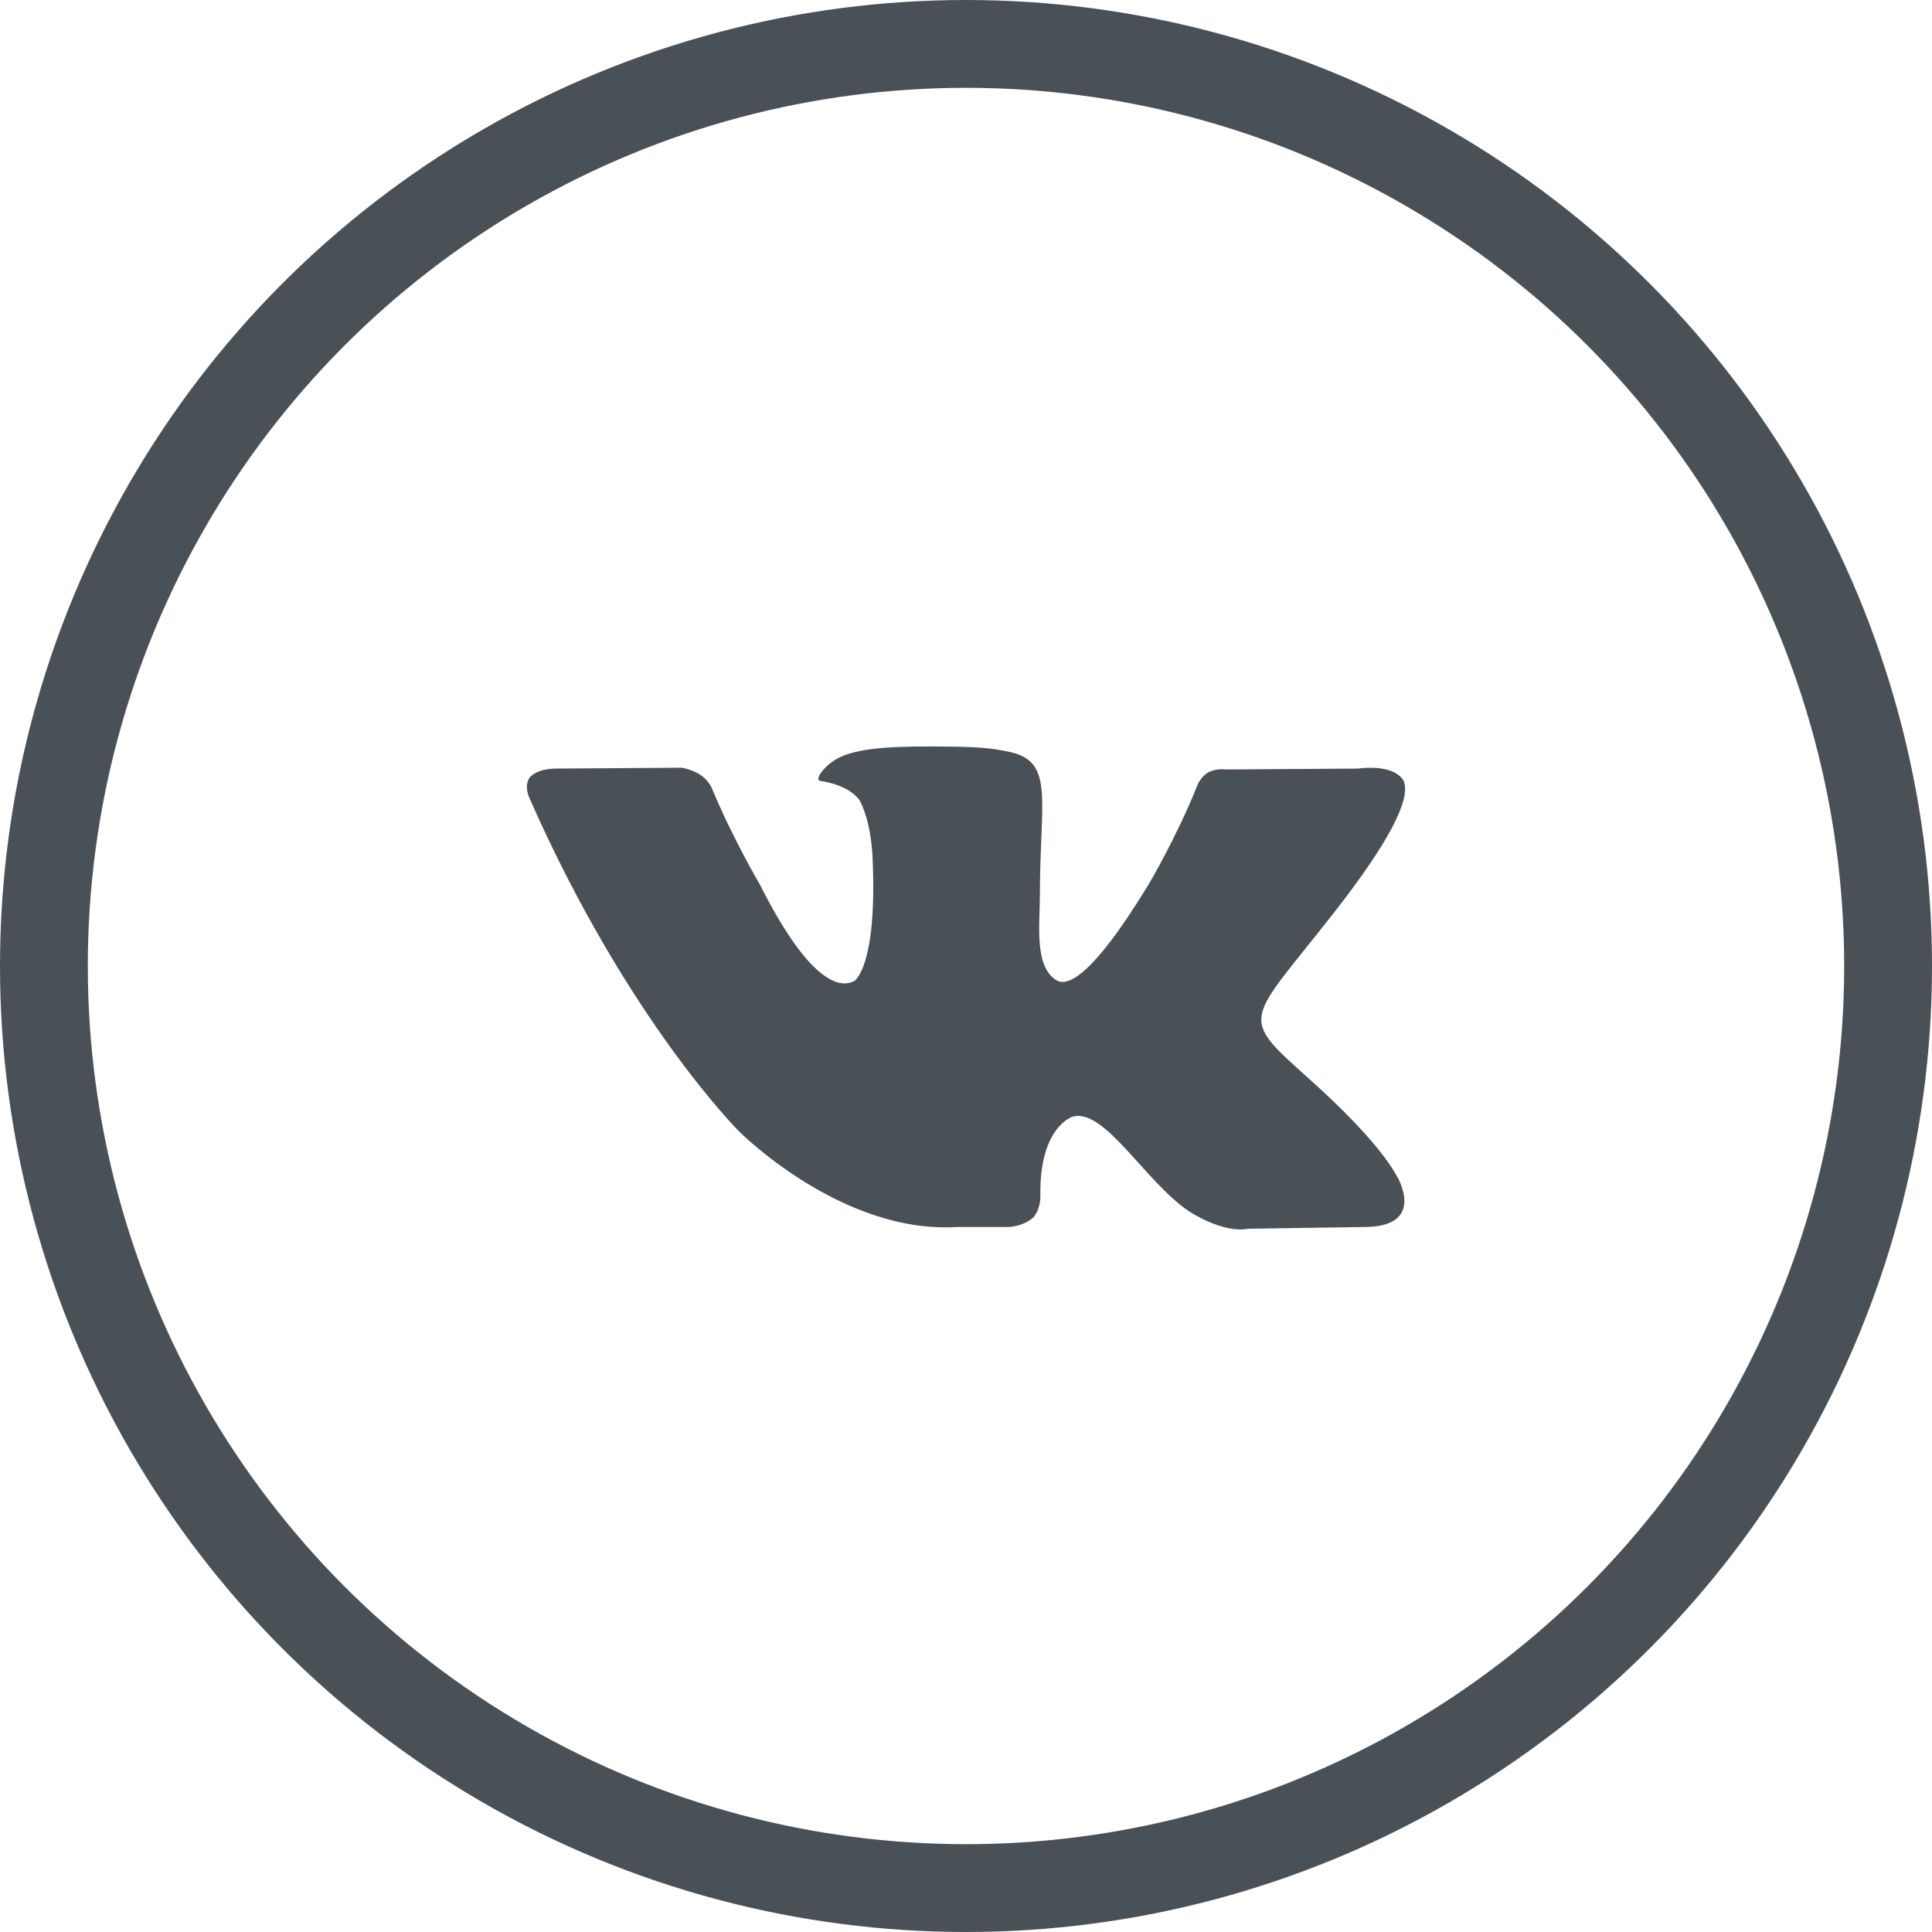
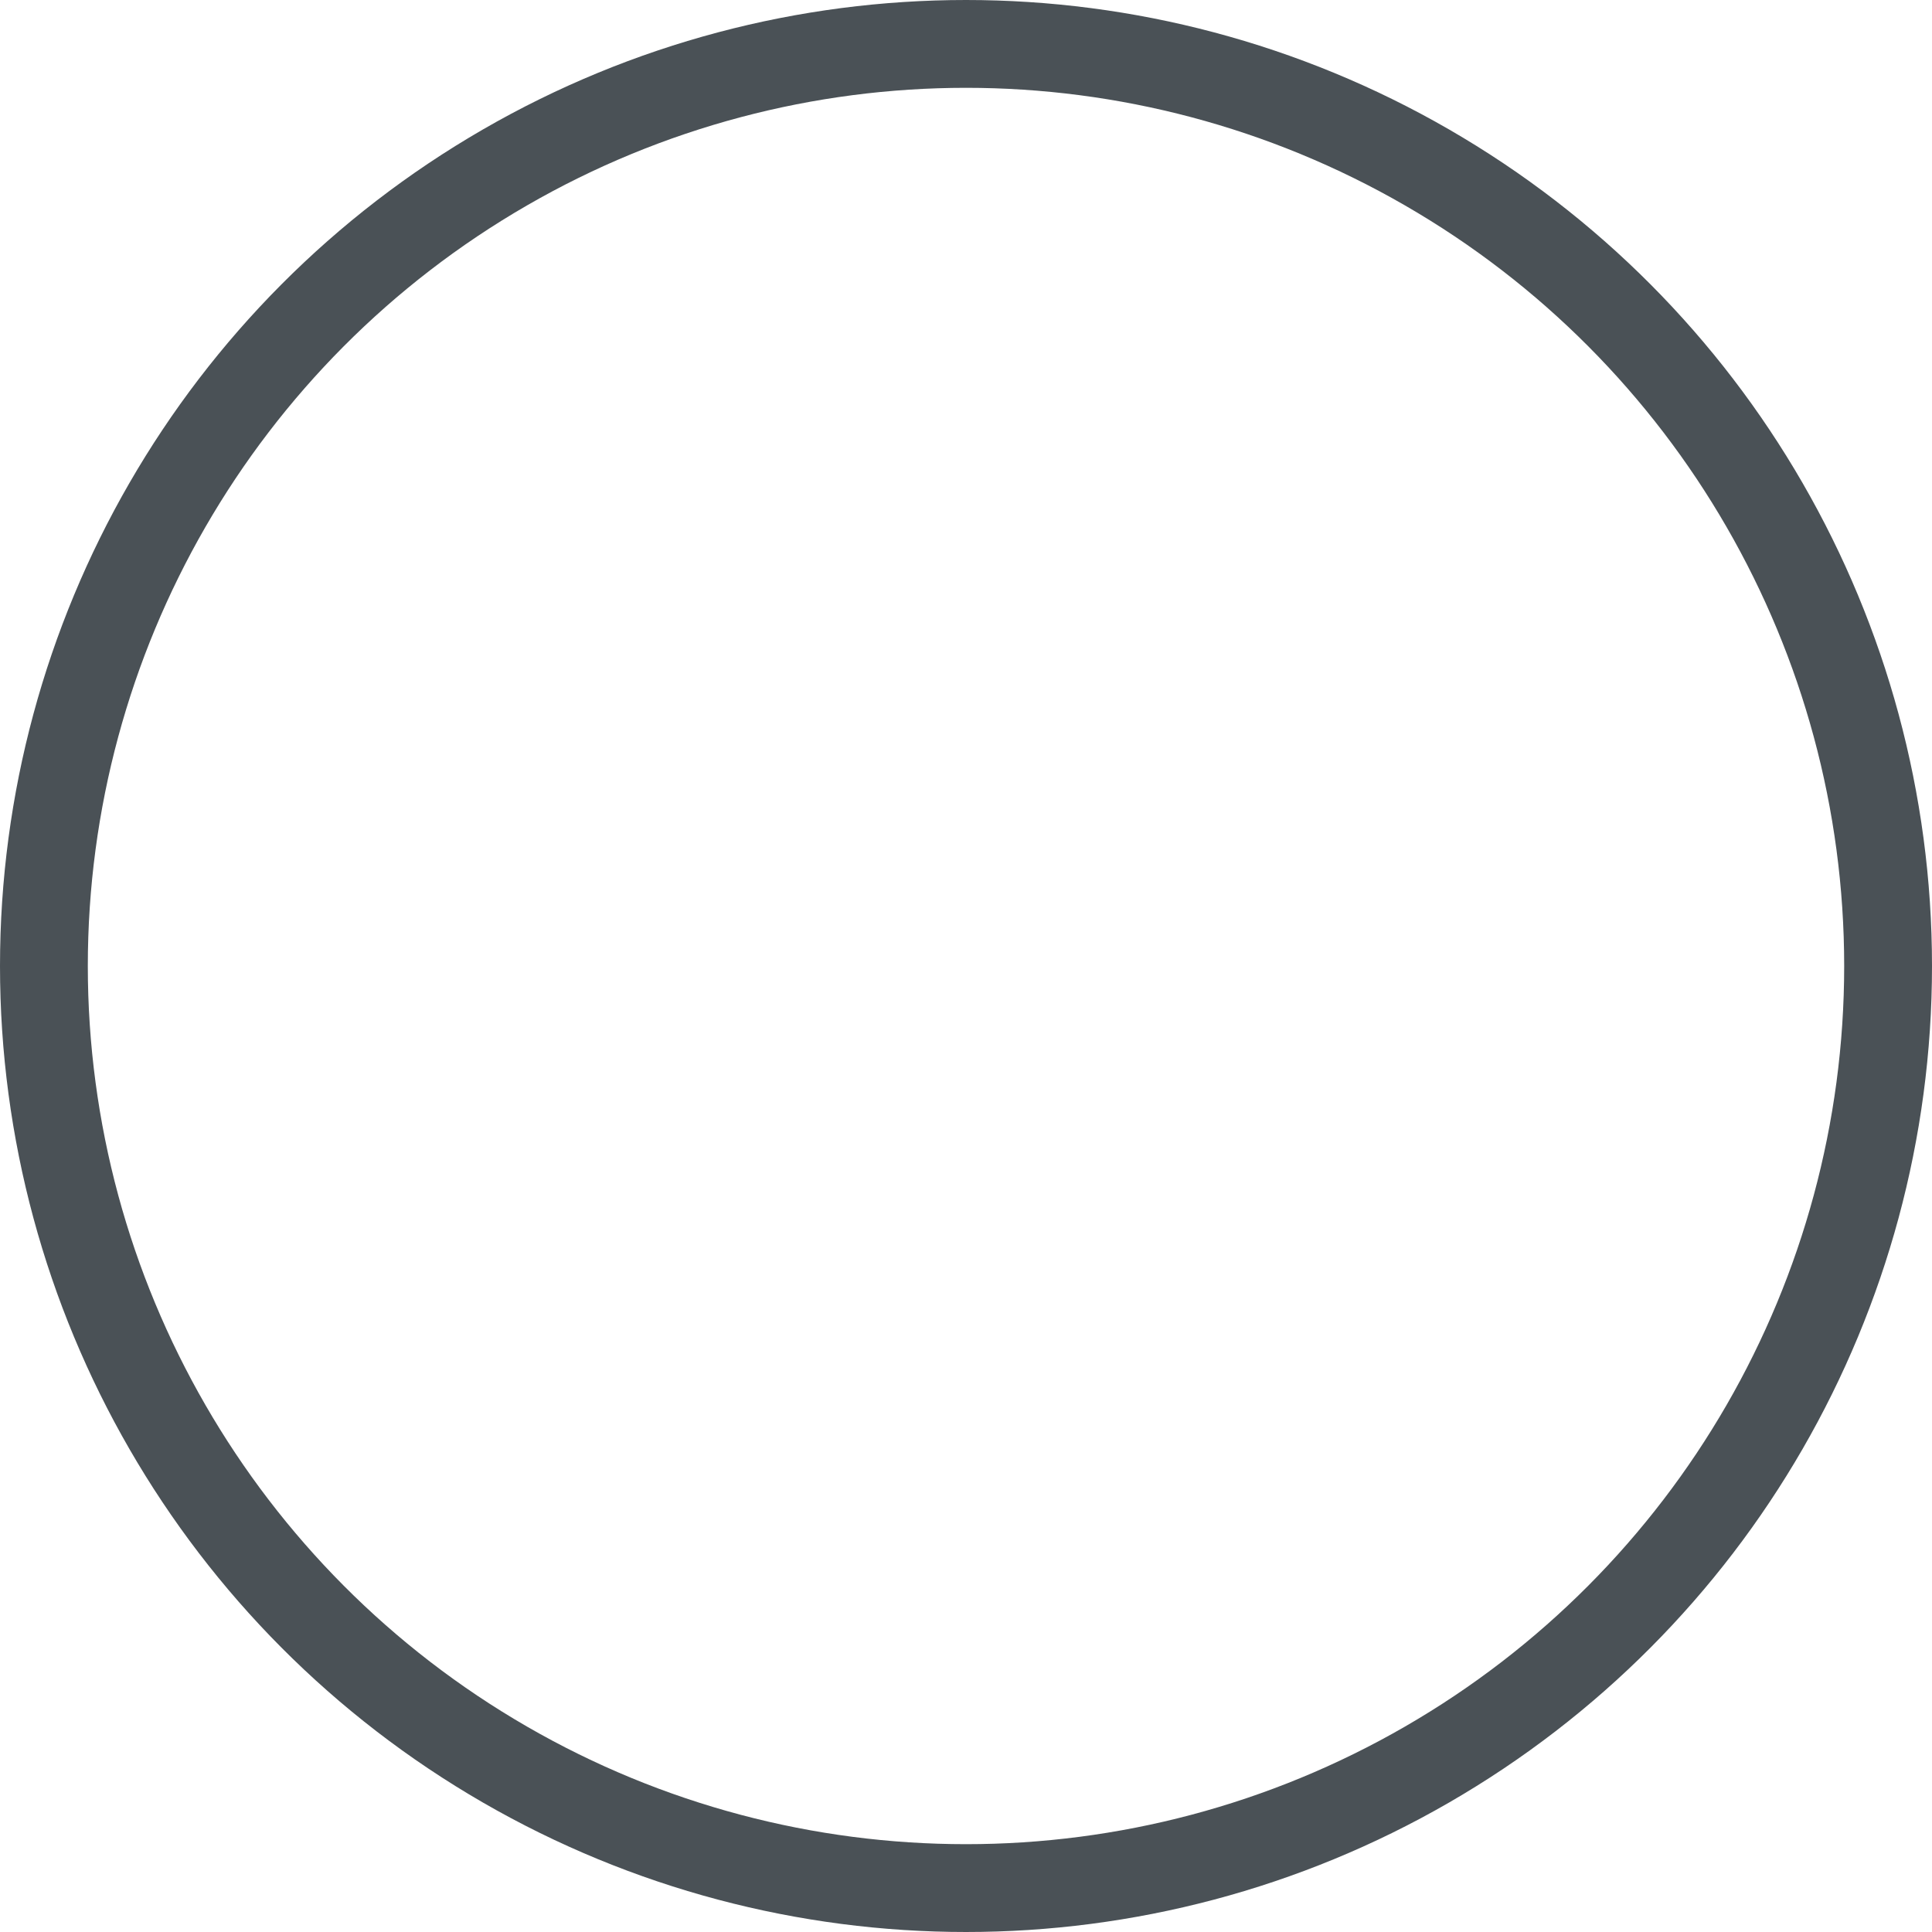
<svg xmlns="http://www.w3.org/2000/svg" width="44" height="44" viewBox="0 0 44 44" fill="none">
  <circle cx="22" cy="22" r="21" stroke="#4A5156" stroke-width="2" />
-   <path d="M31.972 17.796C32.128 18.207 31.639 19.171 30.41 20.747C28.39 23.337 28.171 23.096 29.837 24.591C31.441 26.027 31.774 26.719 31.826 26.81C31.826 26.81 32.492 27.934 31.087 27.944L28.421 27.984C27.848 28.095 27.088 27.593 27.088 27.593C26.088 26.93 25.151 25.214 24.422 25.434C24.422 25.434 23.673 25.665 23.694 27.211C23.704 27.543 23.537 27.723 23.537 27.723C23.537 27.723 23.35 27.914 22.985 27.944H21.788C19.153 28.105 16.831 25.766 16.831 25.766C16.831 25.766 14.291 23.236 12.062 18.187C11.916 17.856 12.073 17.695 12.073 17.695C12.073 17.695 12.229 17.504 12.666 17.504L15.519 17.484C15.79 17.524 15.977 17.665 15.977 17.665C15.977 17.665 16.144 17.775 16.227 17.986C16.696 19.11 17.3 20.134 17.3 20.134C18.341 22.202 19.049 22.553 19.455 22.343C19.455 22.343 19.986 22.032 19.872 19.532C19.83 18.629 19.57 18.217 19.57 18.217C19.331 17.906 18.883 17.816 18.685 17.785C18.529 17.765 18.789 17.404 19.133 17.243C19.643 17.003 20.549 16.992 21.621 17.003C22.465 17.012 22.704 17.063 23.027 17.133C24.016 17.364 23.683 18.247 23.683 20.375C23.683 21.058 23.548 22.012 24.058 22.323C24.277 22.463 24.818 22.343 26.151 20.154C26.151 20.154 26.776 19.11 27.265 17.896C27.349 17.675 27.526 17.585 27.526 17.585C27.526 17.585 27.692 17.494 27.921 17.524L30.92 17.504C31.826 17.394 31.972 17.796 31.972 17.796Z" fill="#4A5156" />
</svg>